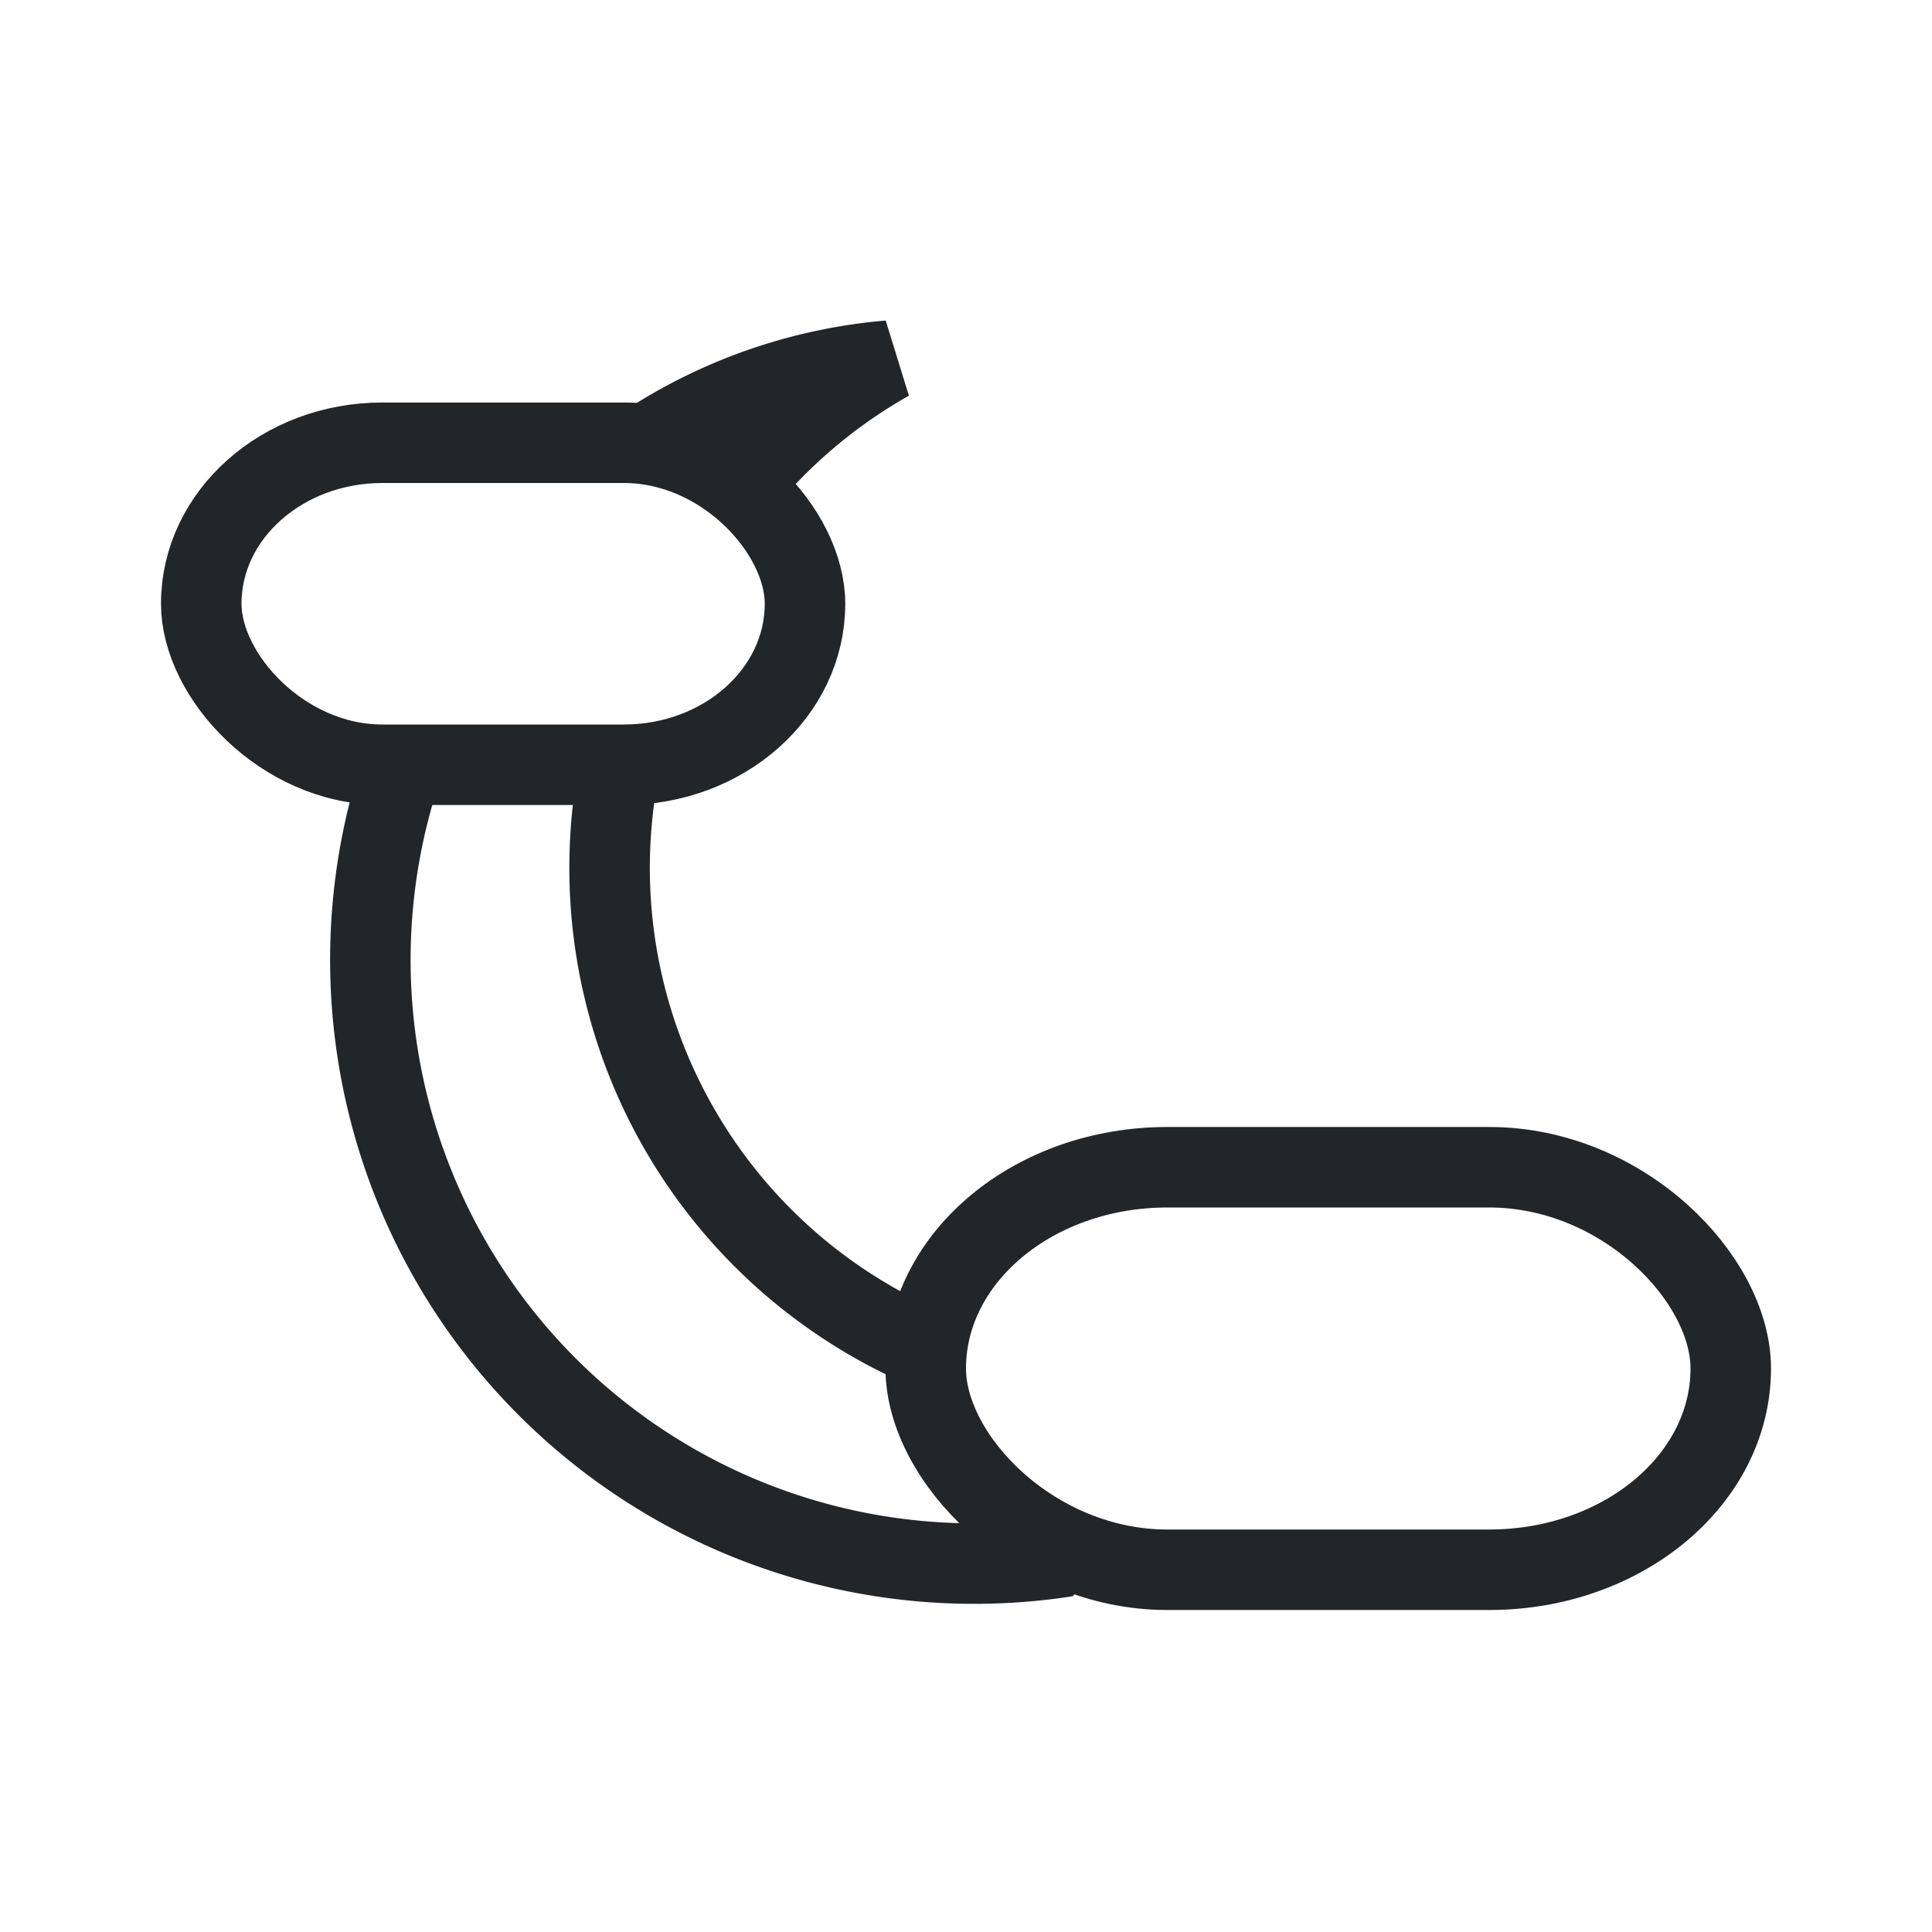
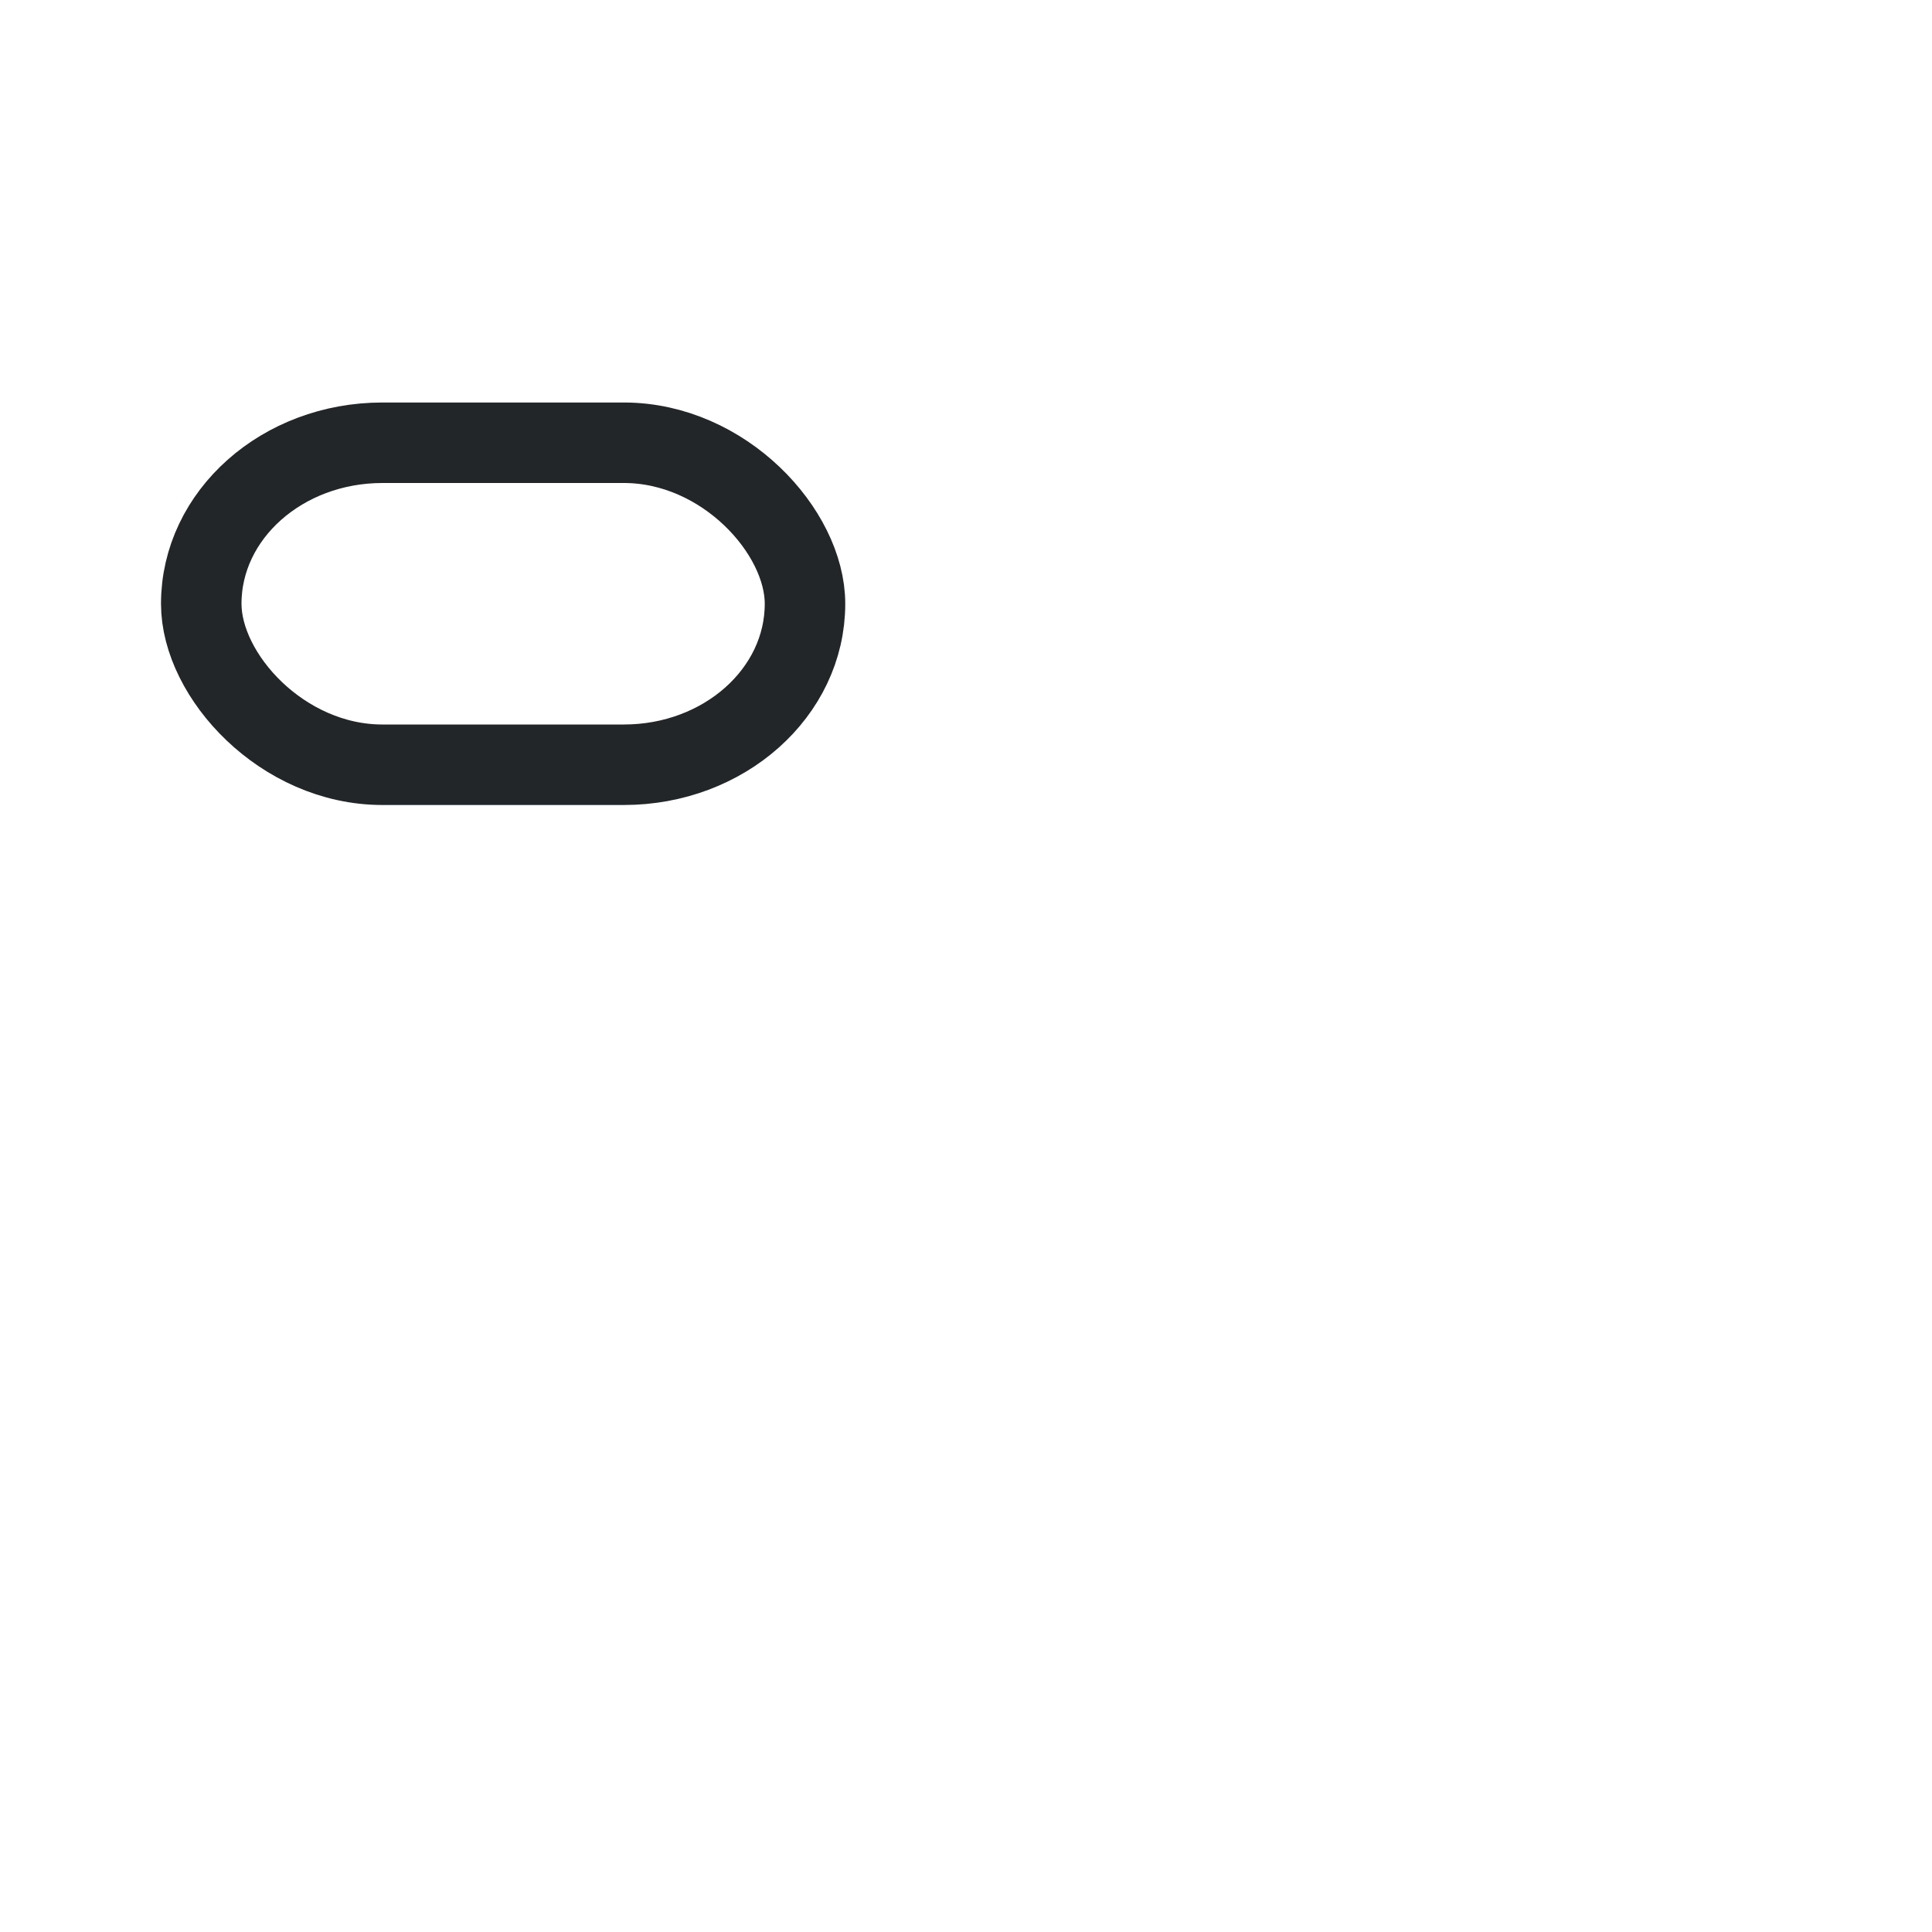
<svg xmlns="http://www.w3.org/2000/svg" width="48" height="48">
  <style id="current-color-scheme" type="text/css">
  .ColorScheme-Text {
    color:#232629;
  }
  </style>
  <g id="weather-few-clouds-night-symbolic" fill="none" stroke-linejoin="bevel">
-     <path class="ColorScheme-Text" d="m23 33.5a13 13 0 0 1-7.6-14.5m3.95-8m2.65-2m4.5 29.67a15 15 0 0 1-16.48-19.71m6.17-8a13 13 0 0 1 5.9-2a13 13 0 0 0 -3.6 3" stroke="currentColor" stroke-width="2" />
-     <rect class="ColorScheme-Text" x="23" y="29" width="20" height="10" rx="6" ry="6" stroke="currentColor" stroke-width="2" />
    <rect class="ColorScheme-Text" x="5" y="11" width="15" height="8" rx="4.5" ry="4.5" stroke="currentColor" stroke-width="2" />
-     <rect class="ColorScheme-Text" width="48" height="48" />
  </g>
</svg>